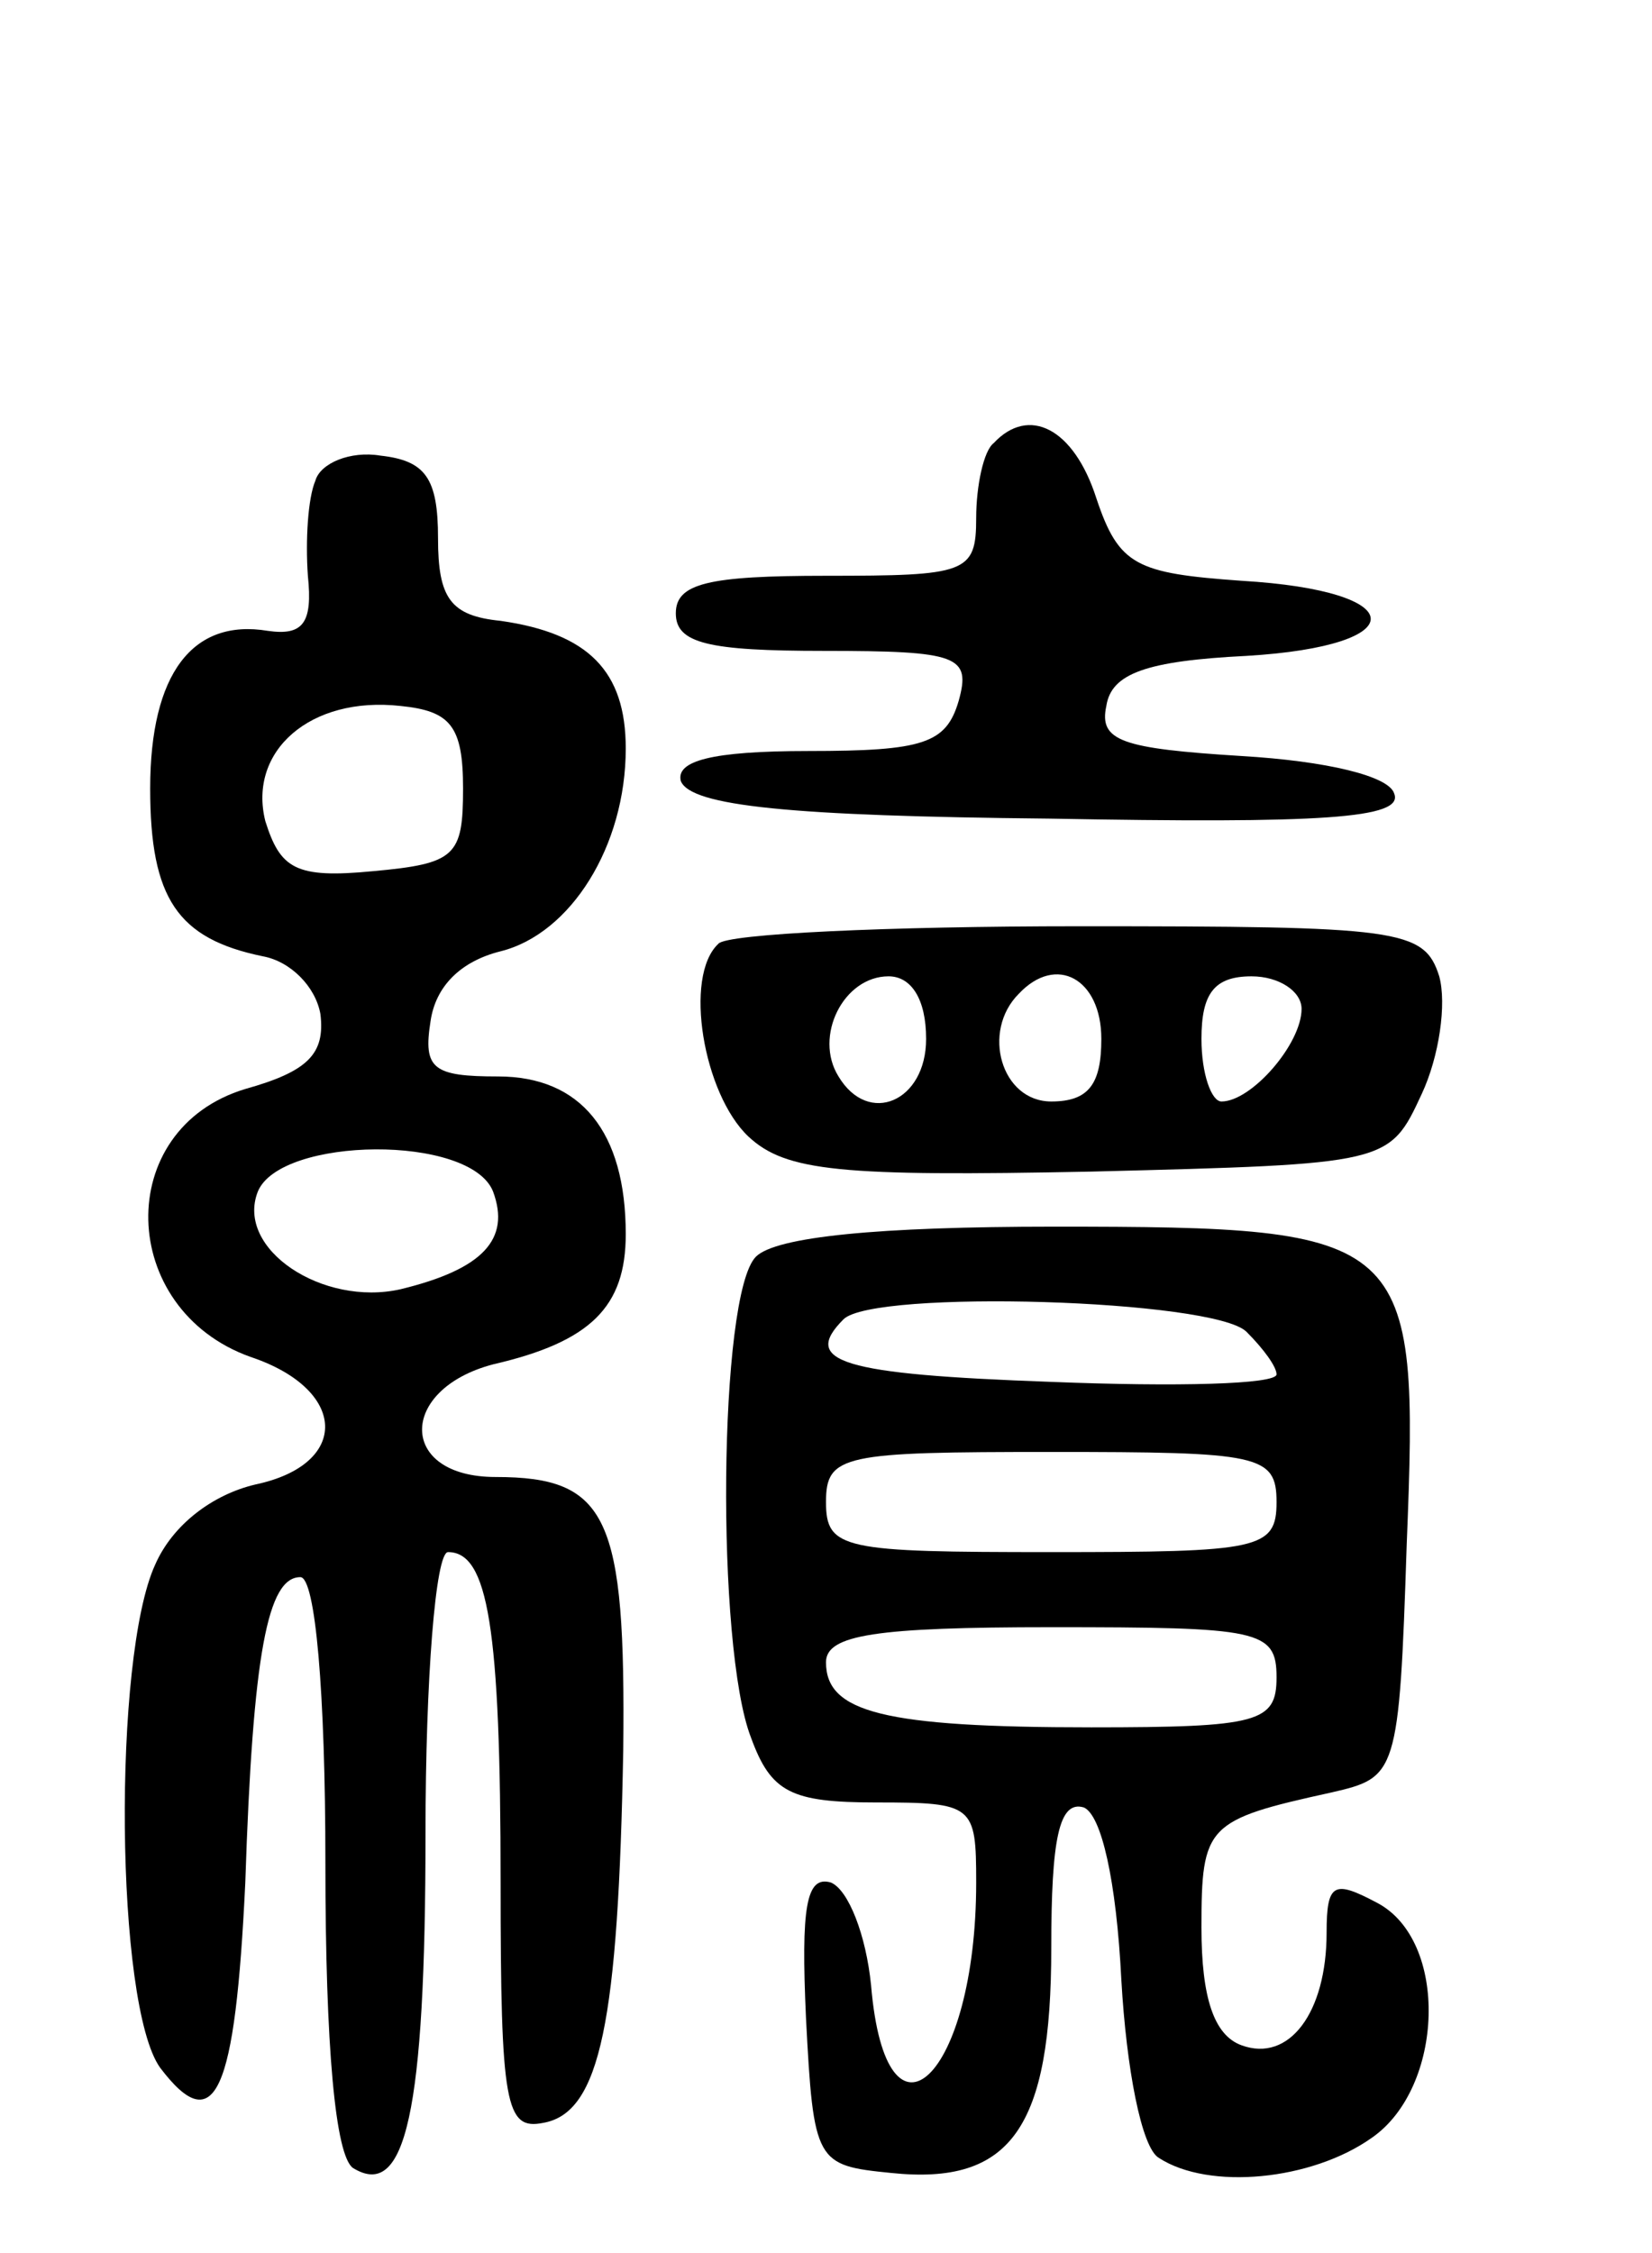
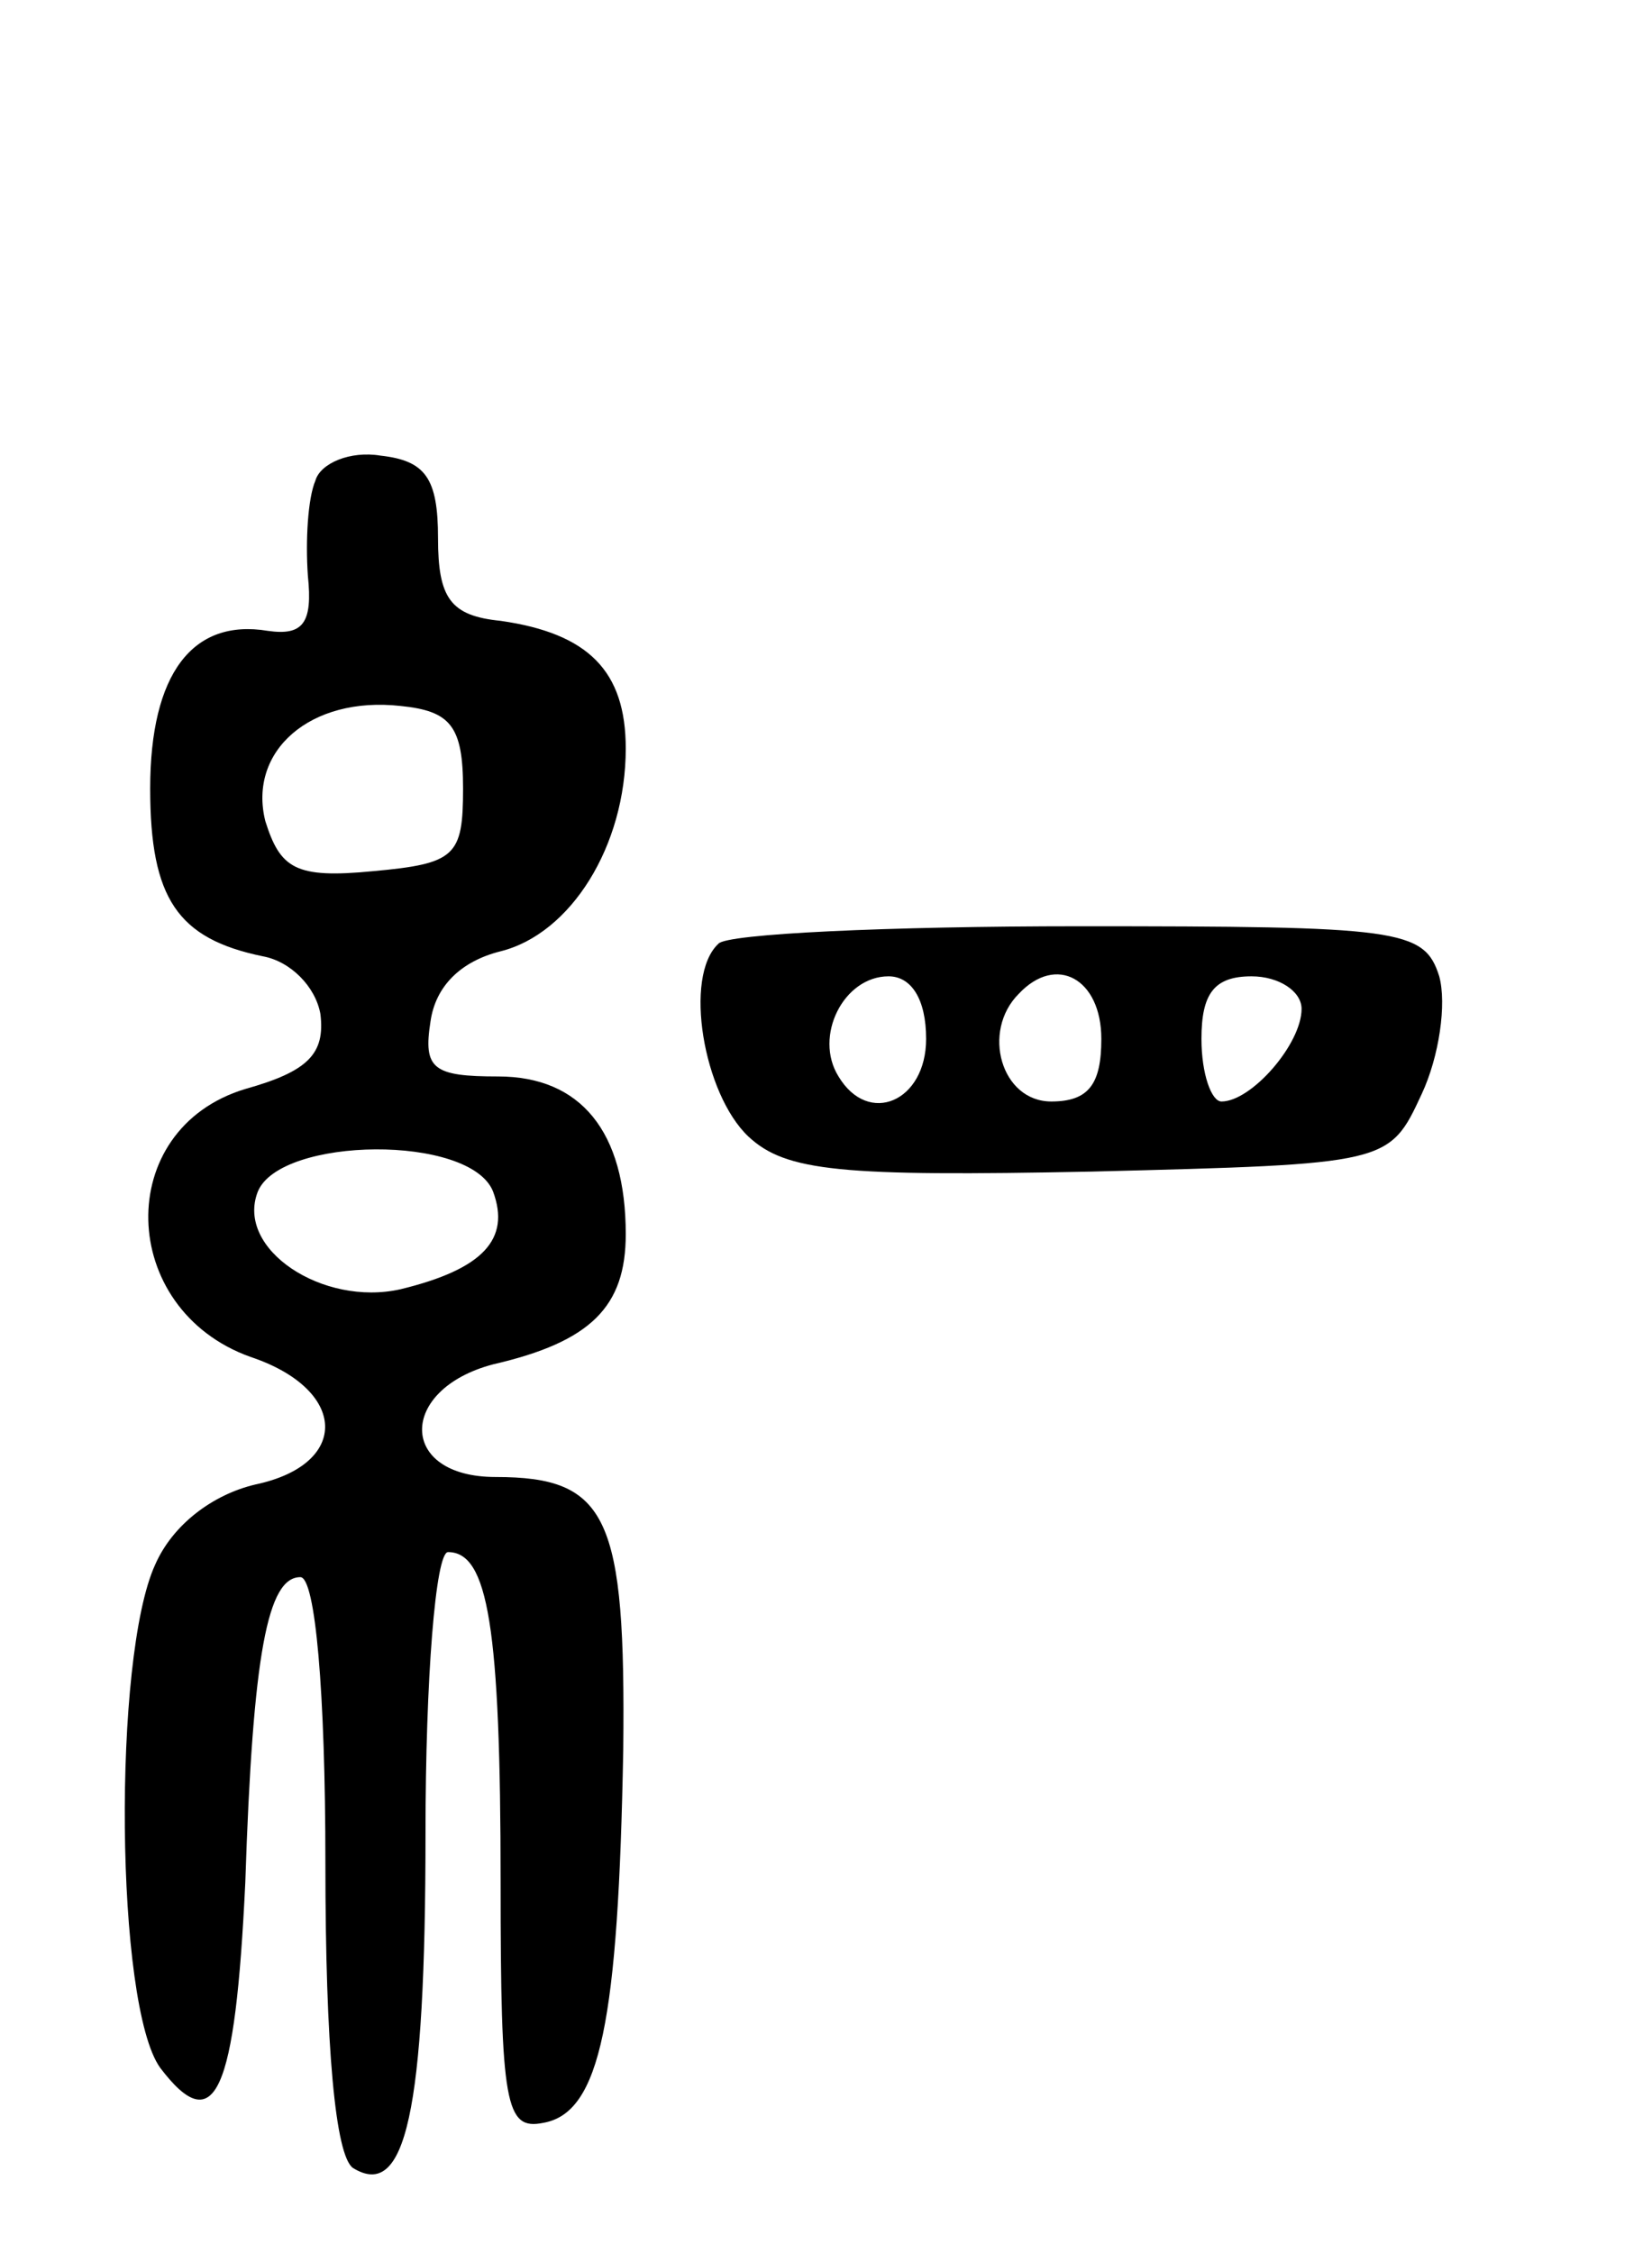
<svg xmlns="http://www.w3.org/2000/svg" version="1.0" width="66" height="90" viewBox="0 0 66 90">
  <g transform="translate(0,90) scale(0.1,-0.1)">
-     <path d="M397 723 c-4 -3 -7 -17 -7 -30 0 -22 -4 -23 -60 -23 -47 0 -60 -3 -60 -15 0 -12 13 -15 59 -15 54 0 59 -2 54 -20 -5 -17 -14 -20 -60 -20 -39 0 -53 -4 -51 -12 4 -10 44 -14 147 -15 109 -2 142 0 138 10 -2 7 -27 13 -61 15 -48 3 -57 6 -54 20 2 13 16 18 56 20 67 4 66 26 -2 30 -42 3 -49 6 -58 33 -9 28 -27 37 -41 22z" />
    <path d="M126 708 c-3 -7 -4 -24 -3 -38 2 -19 -2 -24 -16 -22 -30 5 -47 -17 -47 -63 0 -44 11 -60 45 -67 11 -2 21 -12 23 -23 2 -16 -5 -23 -30 -30 -53 -16 -51 -88 2 -107 39 -13 40 -43 2 -51 -17 -4 -33 -16 -40 -32 -17 -37 -16 -176 2 -201 22 -29 30 -10 34 74 3 92 9 122 22 122 6 0 10 -46 10 -114 0 -74 4 -117 11 -122 21 -13 29 22 29 134 0 61 4 112 9 112 16 0 21 -30 21 -132 0 -89 2 -99 17 -96 23 4 30 41 32 149 1 93 -6 109 -51 109 -39 0 -39 35 -1 45 39 9 53 23 53 52 0 41 -18 63 -51 63 -26 0 -30 3 -27 22 2 14 12 24 28 28 28 7 50 42 50 81 0 31 -15 46 -50 51 -20 2 -25 9 -25 33 0 24 -5 31 -23 33 -12 2 -24 -3 -26 -10z m59 -123 c0 -27 -3 -30 -36 -33 -31 -3 -37 1 -43 20 -7 28 18 50 54 46 20 -2 25 -8 25 -33z m12 -161 c7 -19 -4 -31 -37 -39 -31 -7 -66 16 -57 39 9 22 85 23 94 0z" />
    <path d="M287 523 c-14 -13 -6 -60 12 -77 15 -14 37 -16 137 -14 119 3 119 3 132 31 7 15 10 36 7 47 -6 19 -16 20 -144 20 -76 0 -141 -3 -144 -7z m83 -38 c0 -25 -23 -35 -35 -15 -10 16 2 40 20 40 9 0 15 -9 15 -25z m70 0 c0 -18 -5 -25 -20 -25 -20 0 -28 28 -13 43 15 16 33 6 33 -18z m80 12 c0 -14 -20 -37 -32 -37 -4 0 -8 11 -8 25 0 18 5 25 20 25 11 0 20 -6 20 -13z" />
-     <path d="M302 398 c-15 -15 -16 -156 -2 -192 8 -22 16 -26 50 -26 39 0 40 -1 40 -32 0 -78 -36 -112 -42 -41 -2 20 -9 38 -16 41 -10 3 -12 -10 -10 -54 3 -58 4 -59 34 -62 48 -5 64 18 64 90 0 43 3 59 13 56 7 -3 13 -29 15 -69 2 -35 8 -67 15 -71 20 -13 61 -9 85 8 29 20 31 79 2 94 -17 9 -20 8 -20 -12 0 -32 -15 -52 -34 -45 -11 4 -16 19 -16 47 0 41 2 43 52 54 26 6 27 7 30 99 5 124 2 127 -141 127 -70 0 -111 -4 -119 -12z m196 -30 c7 -7 12 -14 12 -17 0 -4 -40 -5 -90 -3 -84 3 -100 8 -83 25 12 12 148 8 161 -5z m12 -68 c0 -19 -7 -20 -90 -20 -83 0 -90 1 -90 20 0 19 7 20 90 20 83 0 90 -1 90 -20z m0 -70 c0 -18 -7 -20 -74 -20 -83 0 -106 6 -106 26 0 11 20 14 90 14 83 0 90 -1 90 -20z" />
  </g>
</svg>